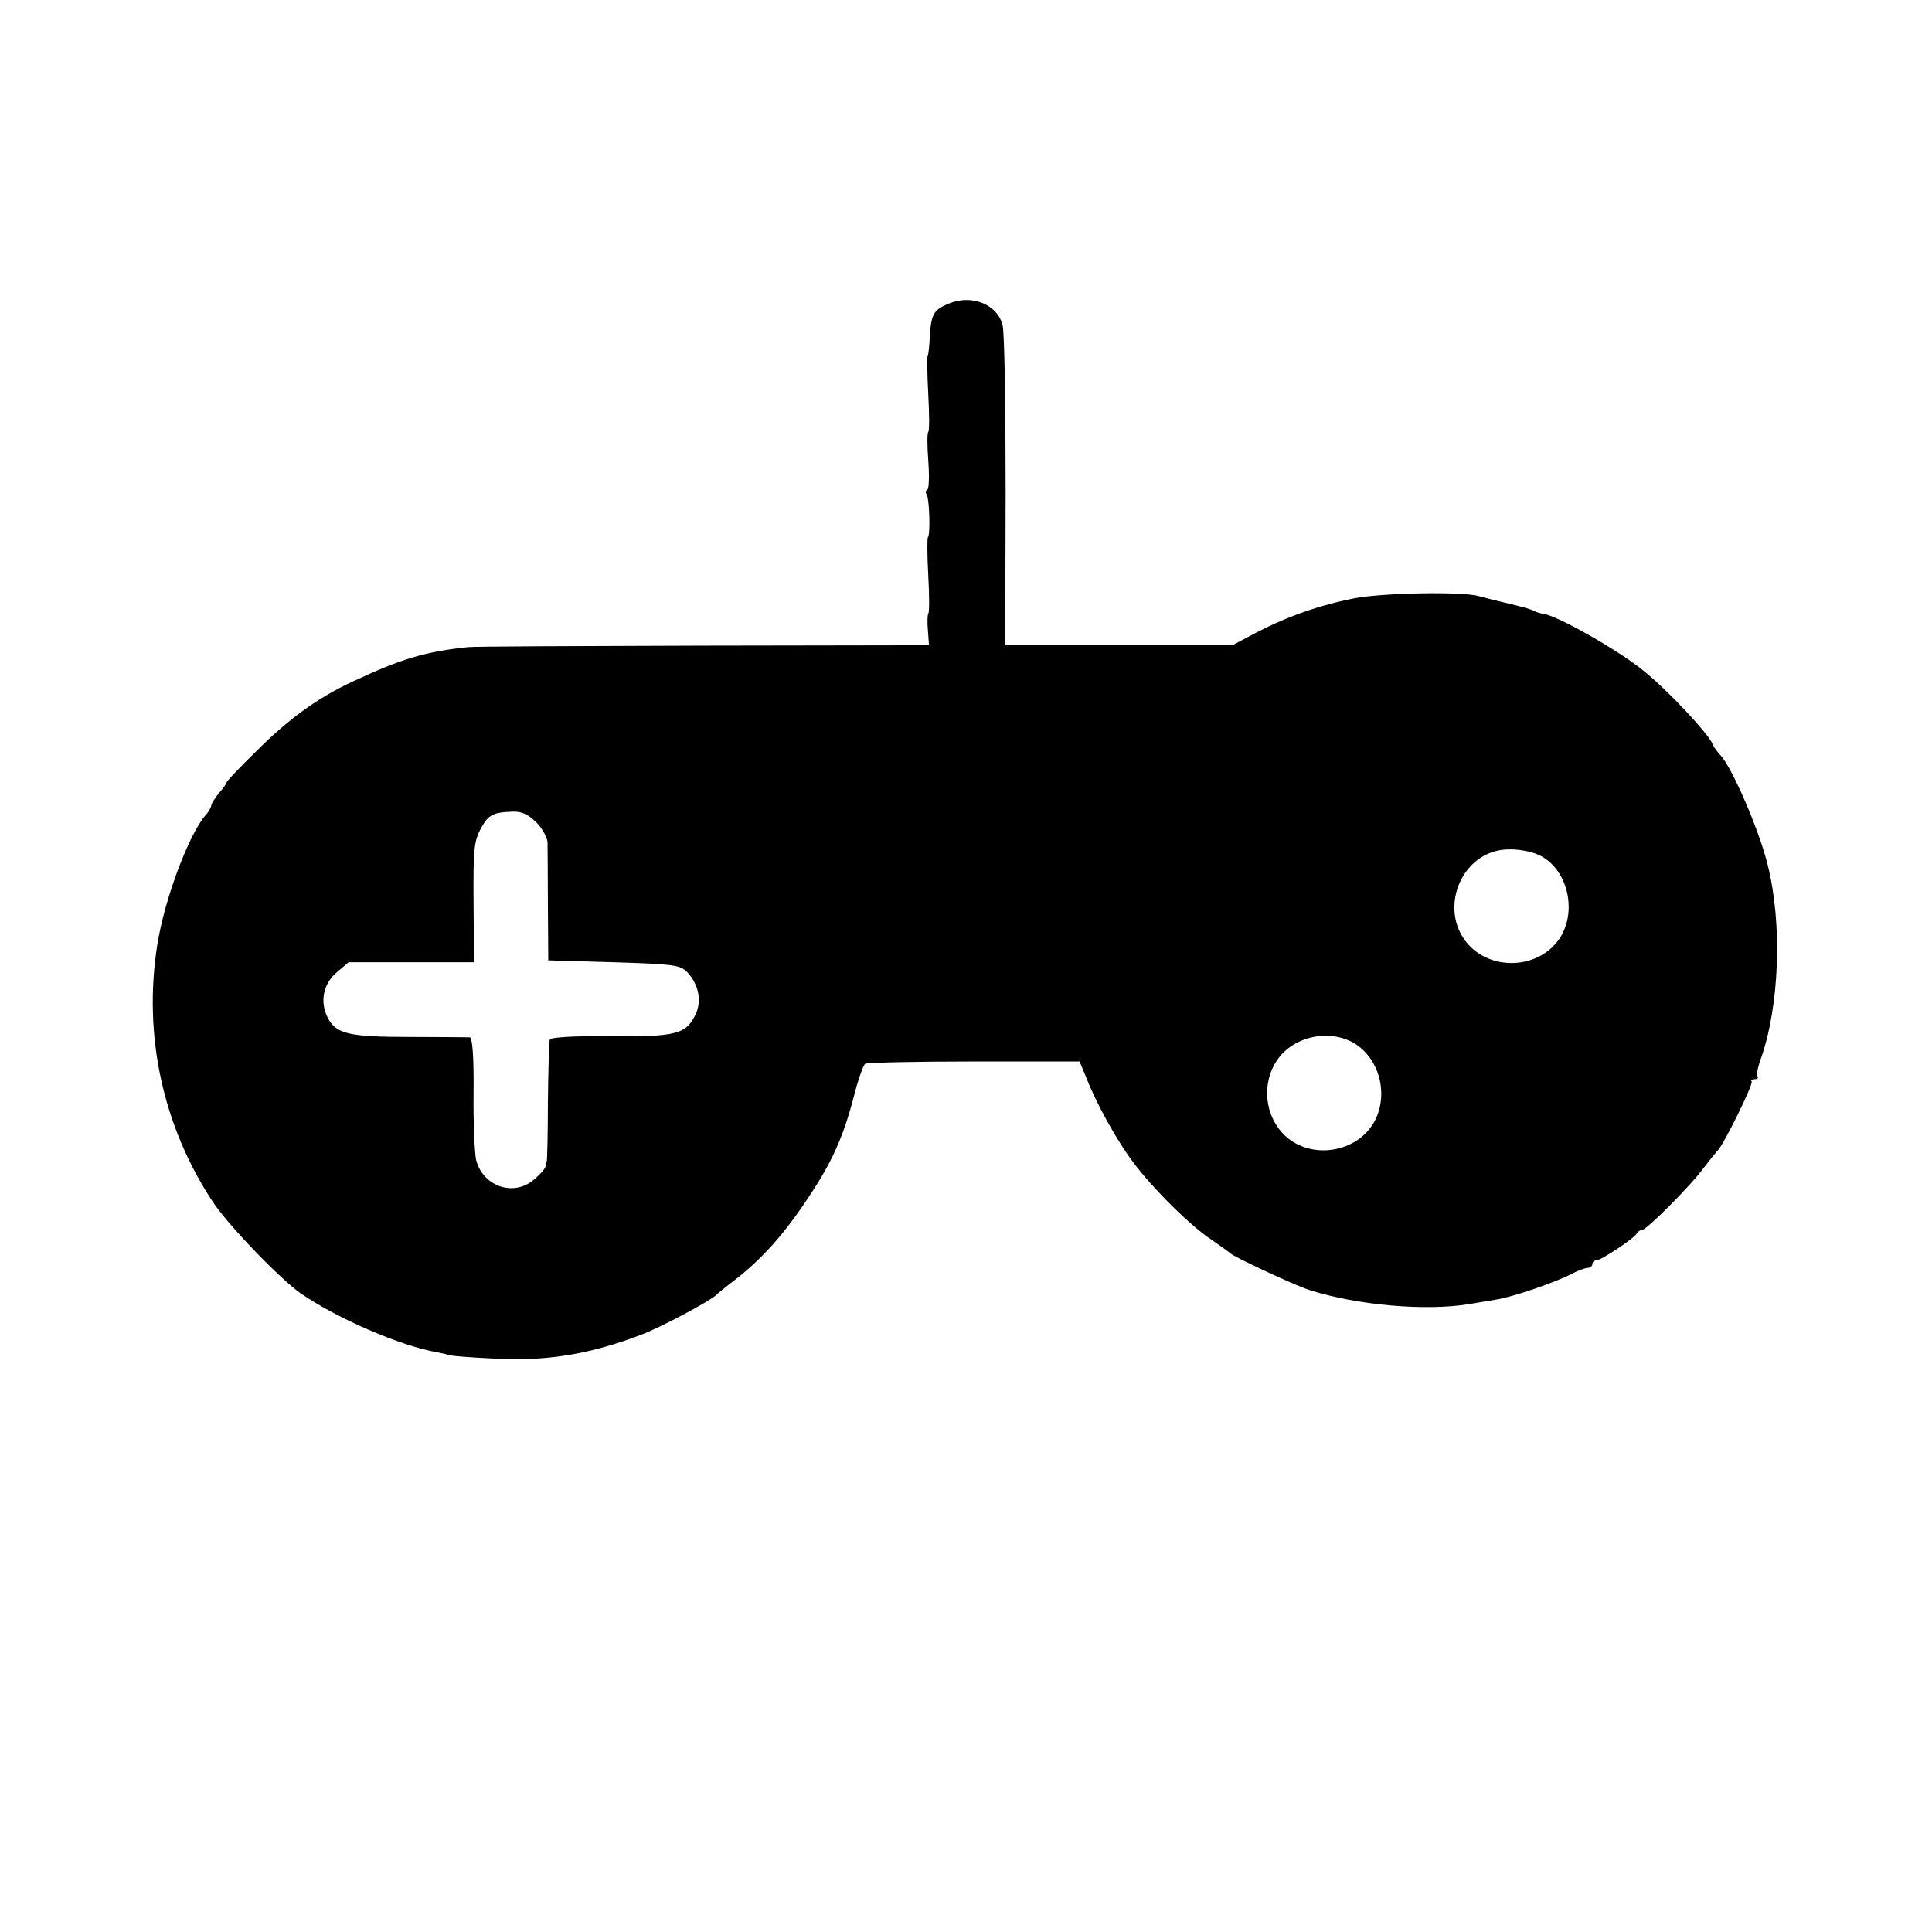
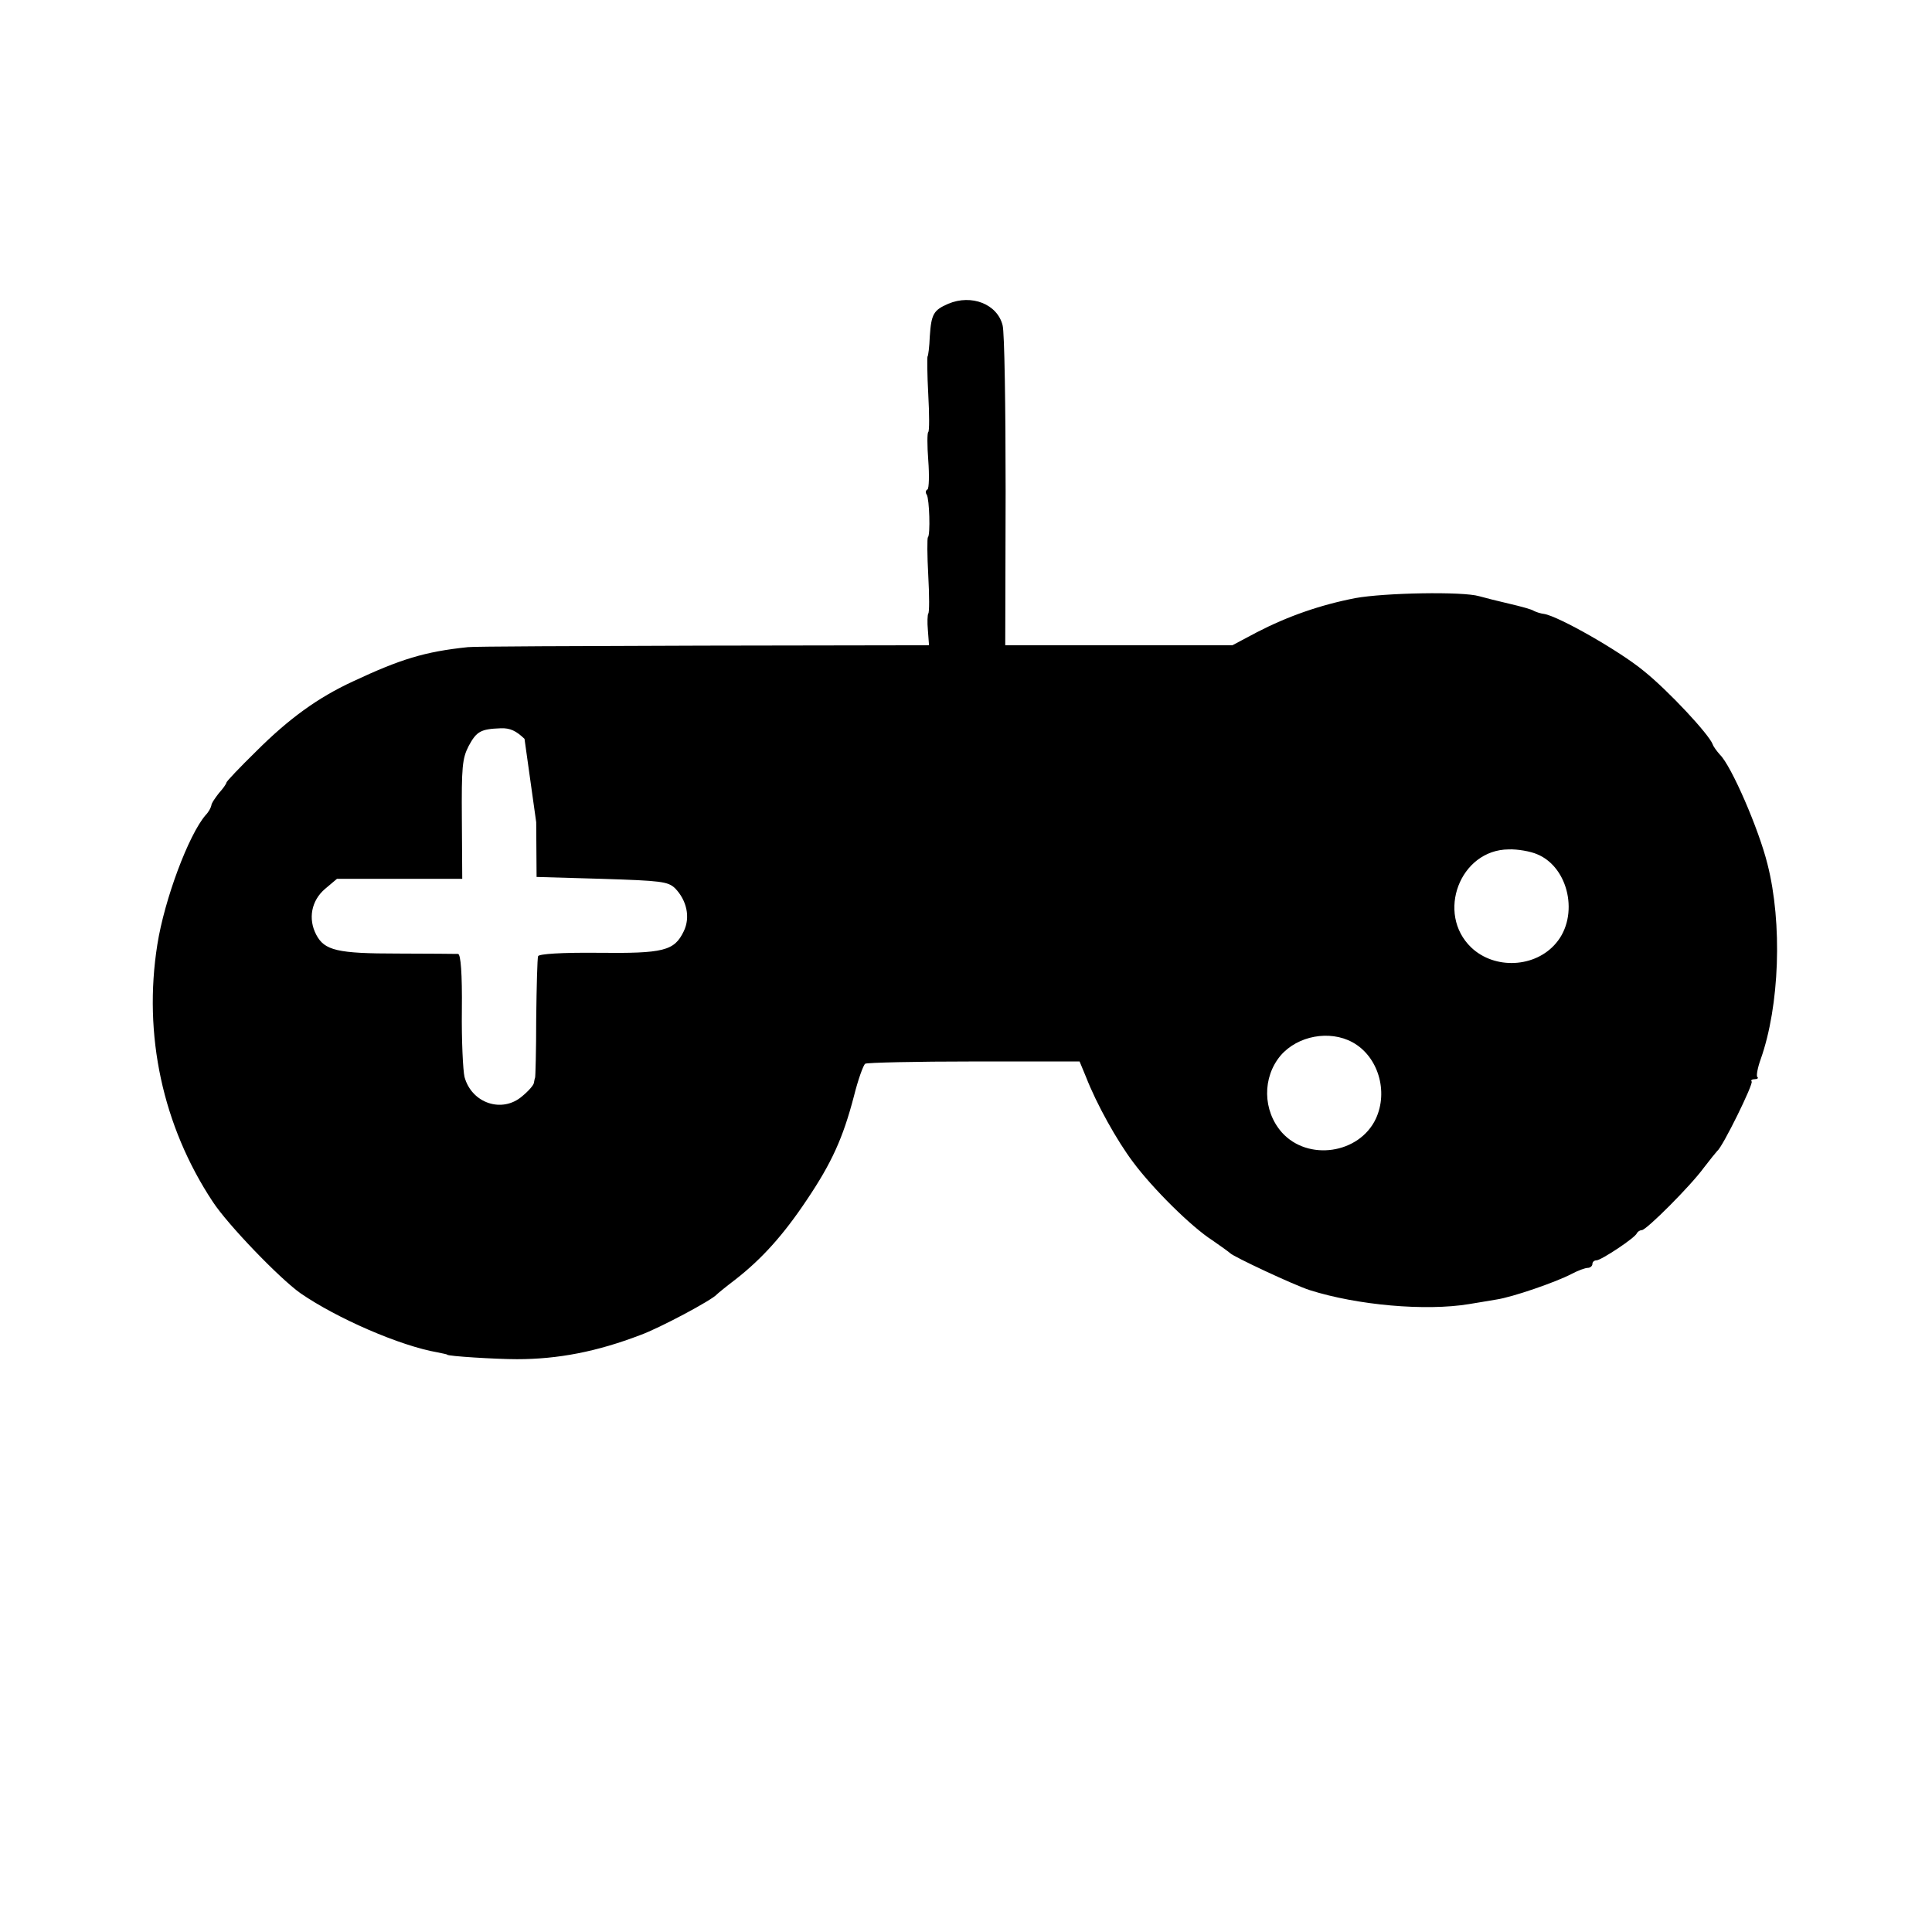
<svg xmlns="http://www.w3.org/2000/svg" version="1.0" width="512pt" height="512pt" viewBox="0 0 512 512" preserveAspectRatio="xMidYMid meet">
  <g transform="translate(0,512) scale(0.1,-0.1)" fill="#000000" stroke="none">
-     <path d="M2513 4315 c-39 -17 -45 -27 -49 -87 -1 -27 -4 -51 -6 -53 -1 -2 -1 -47 2 -100 3 -53 3 -98 0 -100 -3 -2 -3 -36 0 -75 3 -39 2 -74 -2 -77 -5 -2 -6 -9 -2 -14 7 -11 10 -107 3 -113 -2 -2 -2 -48 1 -101 3 -53 3 -99 0 -101 -2 -3 -3 -23 -1 -44 l3 -40 -599 -1 c-329 -1 -609 -2 -623 -4 -115 -12 -179 -32 -305 -91 -93 -43 -170 -99 -256 -185 -44 -43 -79 -80 -79 -83 0 -3 -9 -16 -20 -28 -10 -13 -20 -27 -20 -33 -1 -5 -7 -17 -15 -25 -45 -52 -109 -223 -128 -343 -38 -239 14 -481 147 -682 40 -61 177 -203 232 -242 97 -67 265 -140 364 -157 14 -3 25 -5 25 -6 0 -4 129 -12 185 -12 109 0 212 20 327 64 50 18 191 93 203 108 3 3 25 21 50 40 69 54 126 117 188 210 66 98 96 164 125 275 11 44 25 83 30 86 4 3 134 6 288 6 l280 0 17 -41 c28 -72 82 -169 125 -226 52 -70 155 -172 210 -207 23 -16 44 -31 47 -34 8 -9 170 -85 211 -98 126 -40 307 -56 422 -37 20 3 53 9 72 12 42 6 158 46 200 68 17 9 36 16 43 16 6 0 12 5 12 10 0 6 5 10 11 10 12 0 103 60 107 72 2 4 8 8 13 8 12 0 129 117 164 165 17 22 33 42 36 45 14 10 97 179 91 184 -3 3 1 6 8 6 7 0 11 3 7 6 -3 3 1 25 9 47 50 141 58 360 18 517 -23 93 -96 261 -126 290 -8 9 -17 21 -19 27 -9 26 -118 143 -183 195 -64 53 -226 145 -264 151 -9 1 -21 5 -27 8 -5 4 -35 12 -65 19 -30 7 -66 16 -80 20 -44 13 -251 9 -328 -5 -93 -18 -179 -48 -262 -91 l-64 -34 -301 0 -301 0 1 408 c0 224 -3 422 -8 440 -14 56 -82 83 -144 57z m-1092 -1374 c16 -16 29 -40 30 -53 0 -13 1 -88 1 -168 l1 -145 173 -5 c157 -5 175 -7 194 -25 31 -32 41 -77 23 -114 -25 -52 -53 -59 -227 -57 -96 1 -157 -3 -159 -9 -2 -5 -4 -80 -5 -165 0 -85 -2 -156 -3 -157 -1 -2 -2 -8 -3 -13 0 -6 -14 -22 -31 -36 -53 -46 -134 -19 -153 51 -4 17 -8 96 -7 178 1 96 -3 147 -10 148 -5 0 -77 1 -160 1 -160 0 -194 8 -216 50 -22 42 -13 90 23 121 l32 27 166 0 166 0 -1 158 c-1 138 1 161 18 194 21 39 32 45 85 47 25 1 41 -7 63 -28z m2653 -85 c84 -35 111 -163 50 -235 -55 -66 -163 -71 -225 -12 -94 90 -30 259 99 260 23 1 58 -5 76 -13z m-490 -498 c68 -37 96 -130 62 -203 -44 -93 -180 -113 -249 -36 -51 58 -52 146 -3 204 45 52 129 68 190 35z" />
+     <path d="M2513 4315 c-39 -17 -45 -27 -49 -87 -1 -27 -4 -51 -6 -53 -1 -2 -1 -47 2 -100 3 -53 3 -98 0 -100 -3 -2 -3 -36 0 -75 3 -39 2 -74 -2 -77 -5 -2 -6 -9 -2 -14 7 -11 10 -107 3 -113 -2 -2 -2 -48 1 -101 3 -53 3 -99 0 -101 -2 -3 -3 -23 -1 -44 l3 -40 -599 -1 c-329 -1 -609 -2 -623 -4 -115 -12 -179 -32 -305 -91 -93 -43 -170 -99 -256 -185 -44 -43 -79 -80 -79 -83 0 -3 -9 -16 -20 -28 -10 -13 -20 -27 -20 -33 -1 -5 -7 -17 -15 -25 -45 -52 -109 -223 -128 -343 -38 -239 14 -481 147 -682 40 -61 177 -203 232 -242 97 -67 265 -140 364 -157 14 -3 25 -5 25 -6 0 -4 129 -12 185 -12 109 0 212 20 327 64 50 18 191 93 203 108 3 3 25 21 50 40 69 54 126 117 188 210 66 98 96 164 125 275 11 44 25 83 30 86 4 3 134 6 288 6 l280 0 17 -41 c28 -72 82 -169 125 -226 52 -70 155 -172 210 -207 23 -16 44 -31 47 -34 8 -9 170 -85 211 -98 126 -40 307 -56 422 -37 20 3 53 9 72 12 42 6 158 46 200 68 17 9 36 16 43 16 6 0 12 5 12 10 0 6 5 10 11 10 12 0 103 60 107 72 2 4 8 8 13 8 12 0 129 117 164 165 17 22 33 42 36 45 14 10 97 179 91 184 -3 3 1 6 8 6 7 0 11 3 7 6 -3 3 1 25 9 47 50 141 58 360 18 517 -23 93 -96 261 -126 290 -8 9 -17 21 -19 27 -9 26 -118 143 -183 195 -64 53 -226 145 -264 151 -9 1 -21 5 -27 8 -5 4 -35 12 -65 19 -30 7 -66 16 -80 20 -44 13 -251 9 -328 -5 -93 -18 -179 -48 -262 -91 l-64 -34 -301 0 -301 0 1 408 c0 224 -3 422 -8 440 -14 56 -82 83 -144 57z m-1092 -1374 l1 -145 173 -5 c157 -5 175 -7 194 -25 31 -32 41 -77 23 -114 -25 -52 -53 -59 -227 -57 -96 1 -157 -3 -159 -9 -2 -5 -4 -80 -5 -165 0 -85 -2 -156 -3 -157 -1 -2 -2 -8 -3 -13 0 -6 -14 -22 -31 -36 -53 -46 -134 -19 -153 51 -4 17 -8 96 -7 178 1 96 -3 147 -10 148 -5 0 -77 1 -160 1 -160 0 -194 8 -216 50 -22 42 -13 90 23 121 l32 27 166 0 166 0 -1 158 c-1 138 1 161 18 194 21 39 32 45 85 47 25 1 41 -7 63 -28z m2653 -85 c84 -35 111 -163 50 -235 -55 -66 -163 -71 -225 -12 -94 90 -30 259 99 260 23 1 58 -5 76 -13z m-490 -498 c68 -37 96 -130 62 -203 -44 -93 -180 -113 -249 -36 -51 58 -52 146 -3 204 45 52 129 68 190 35z" />
  </g>
</svg>